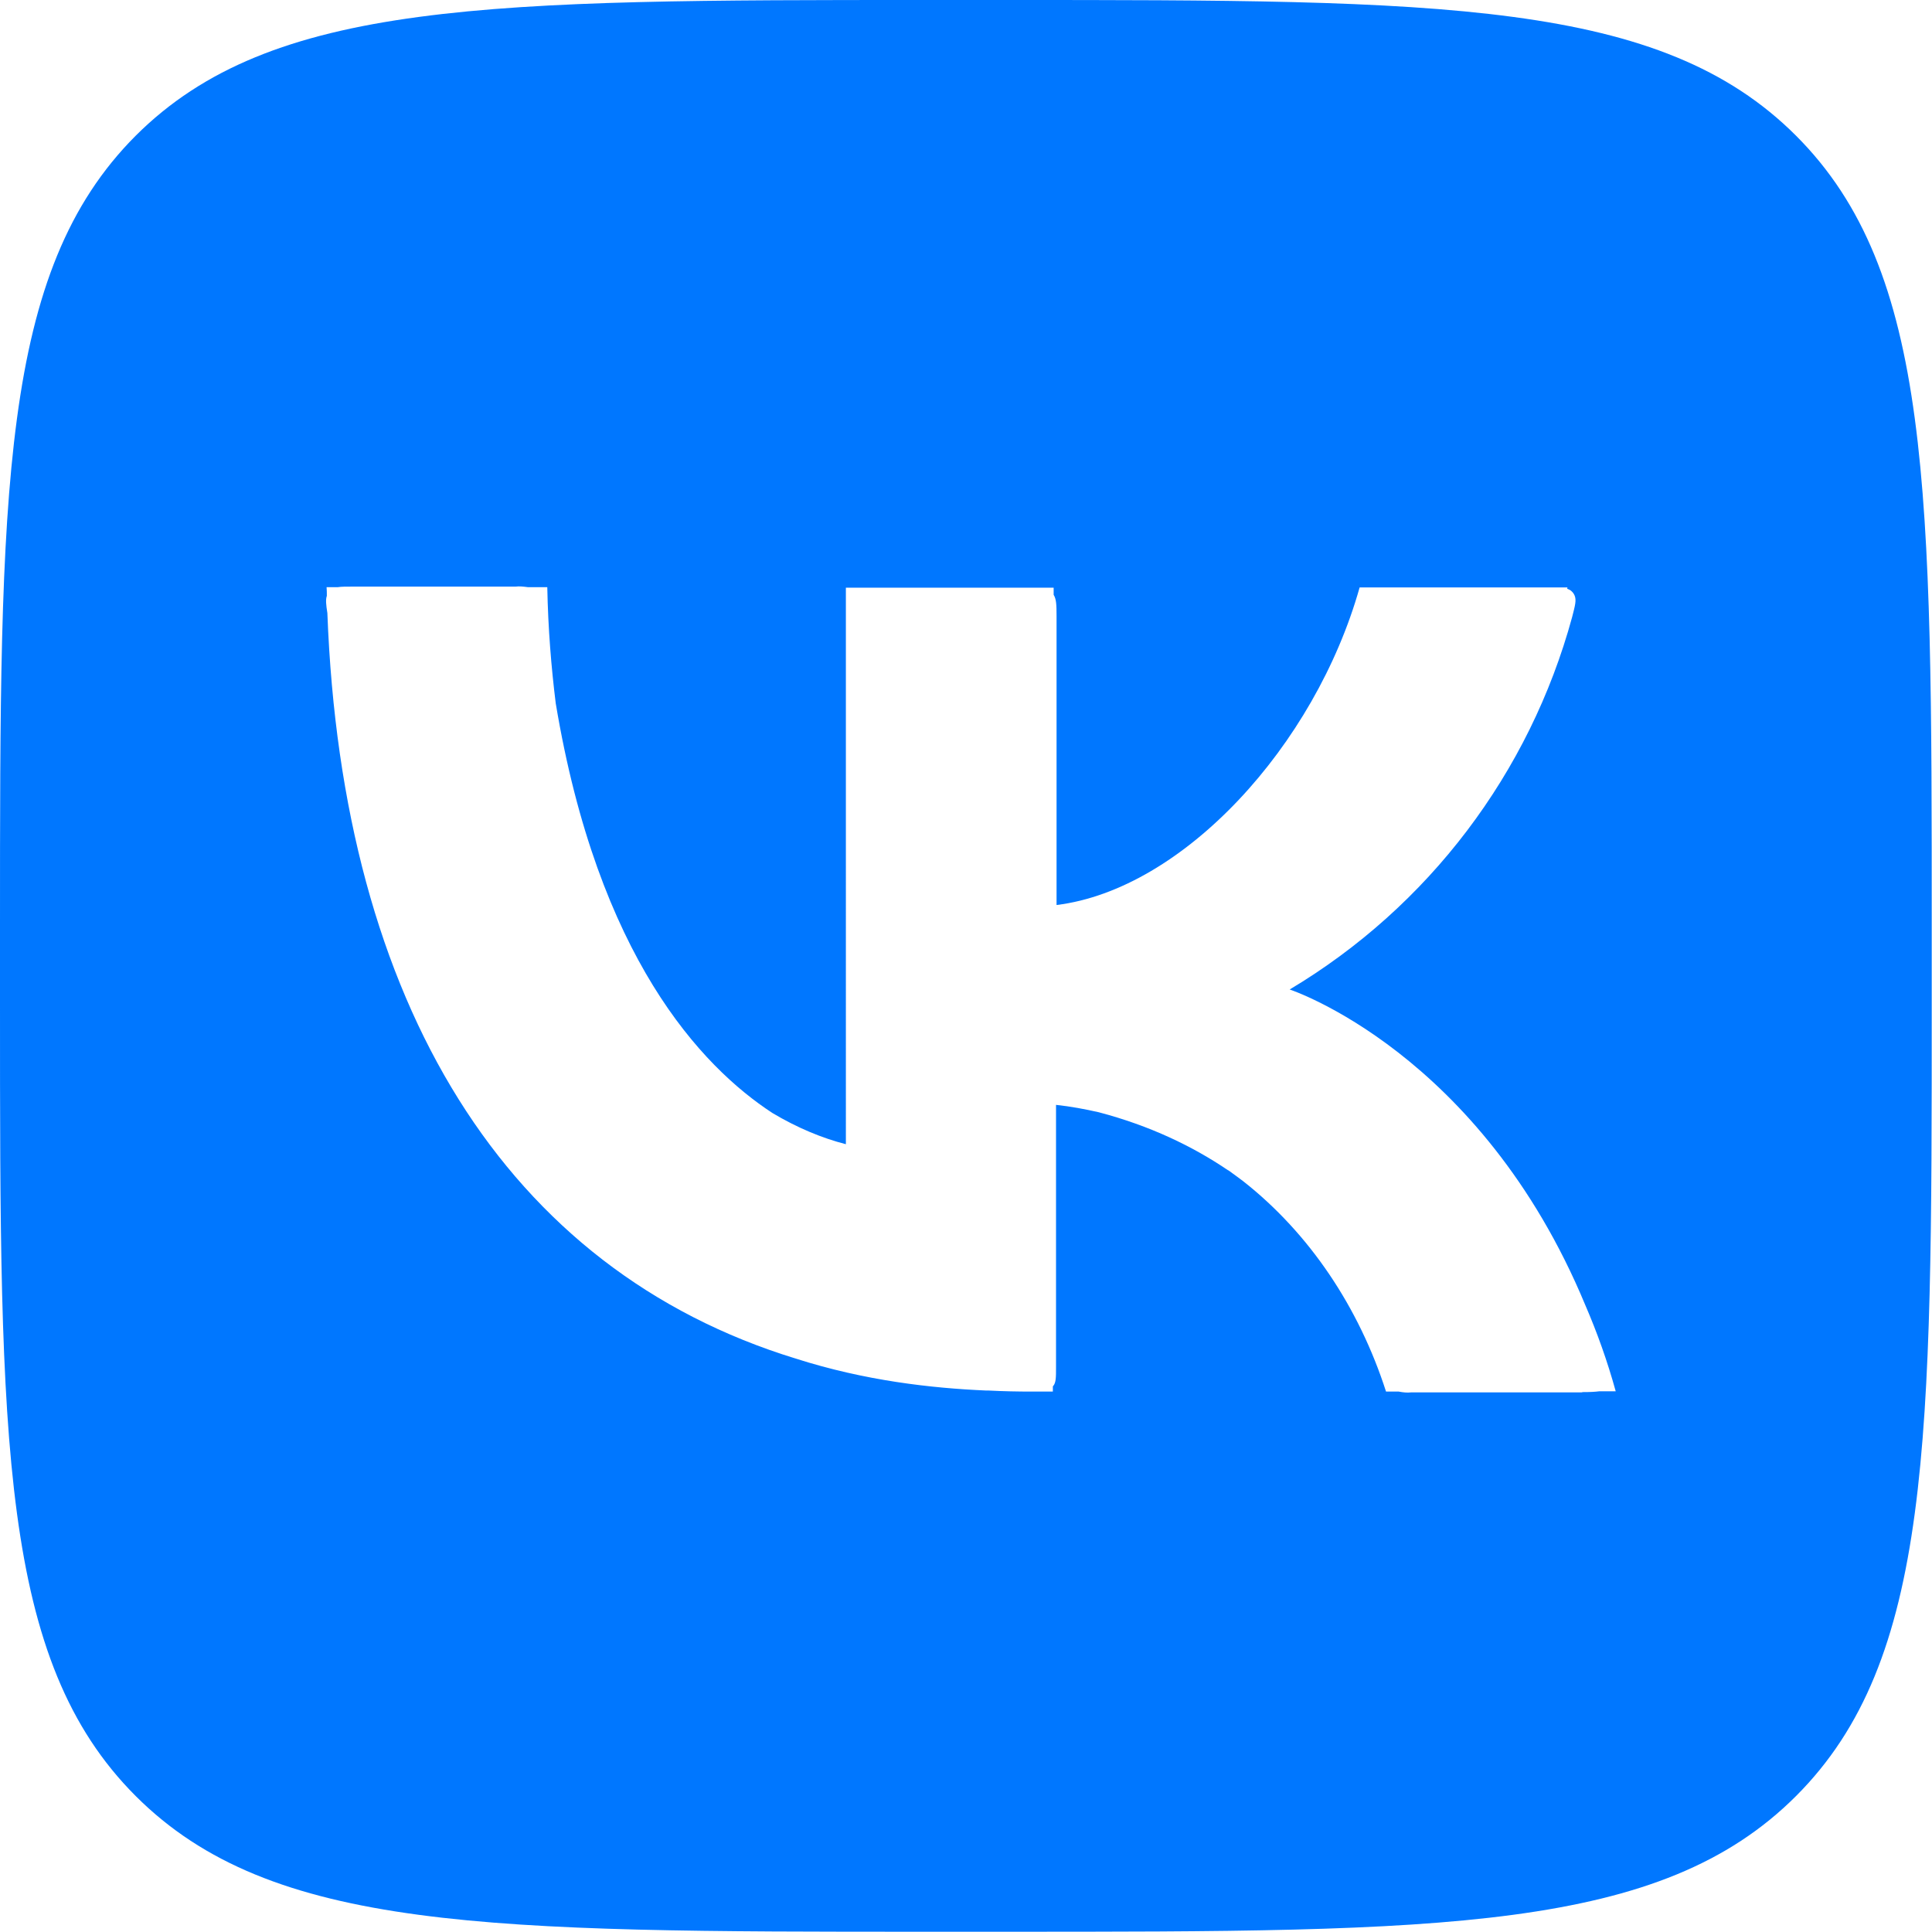
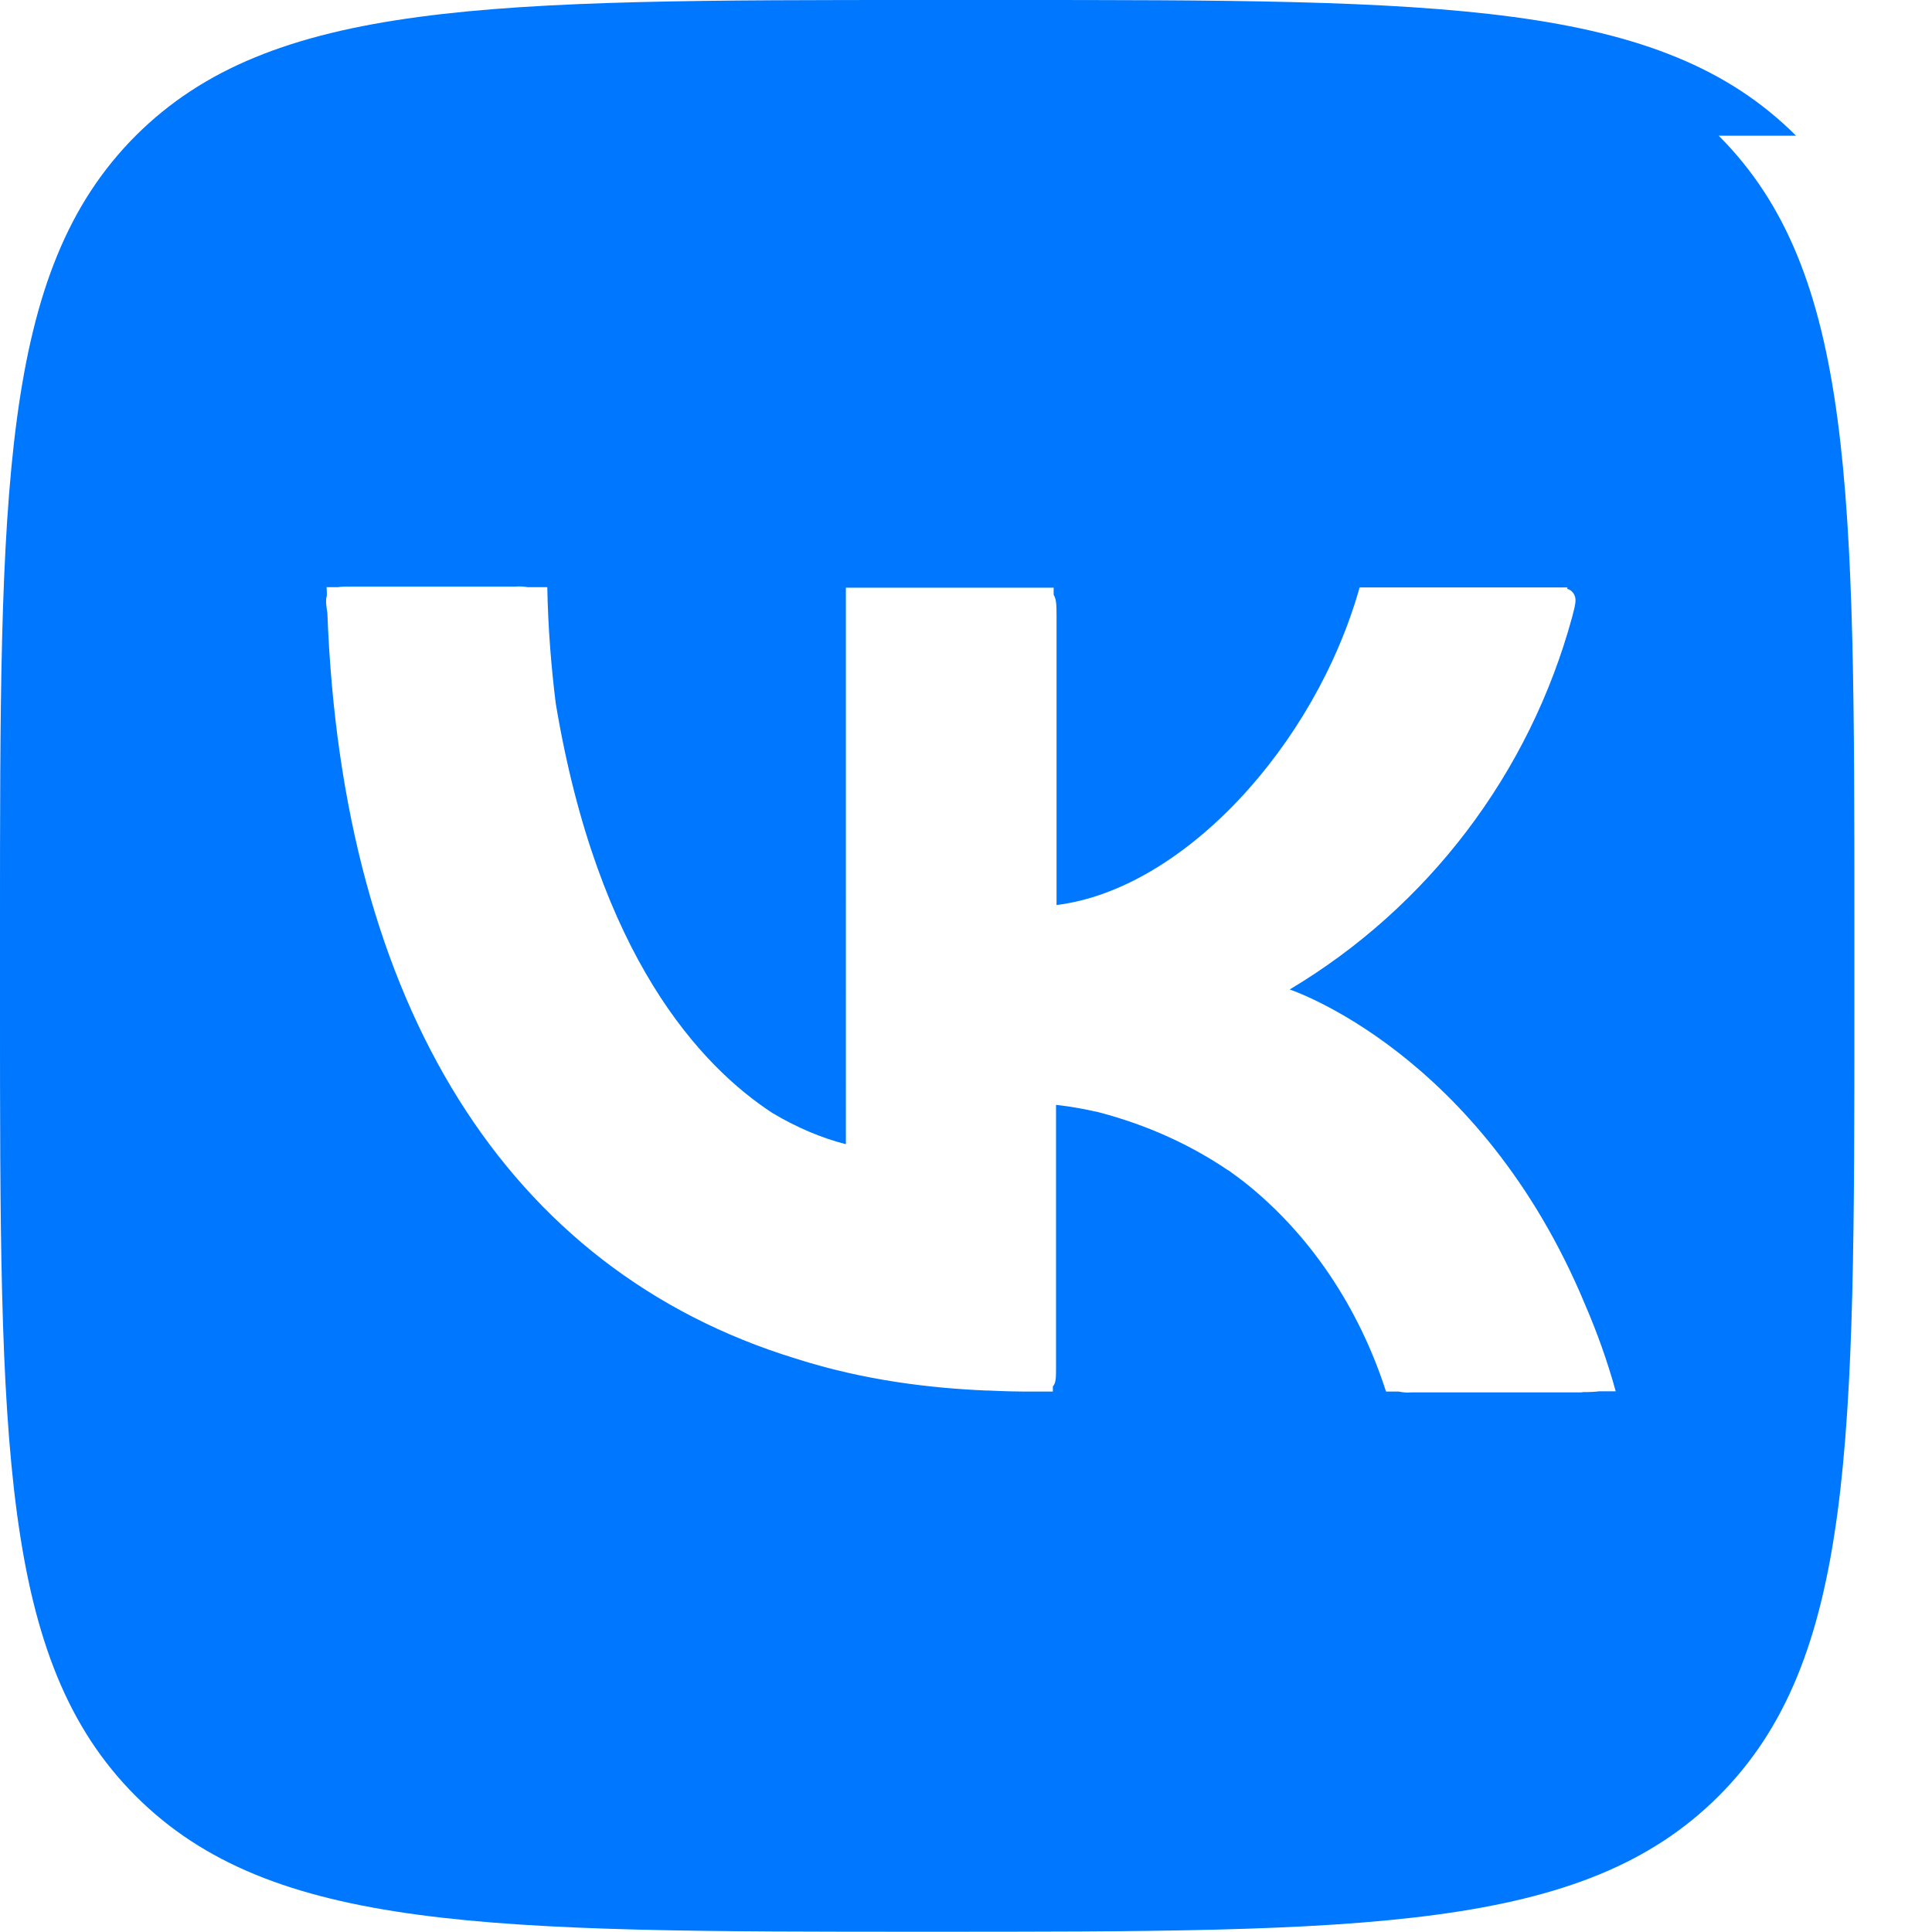
<svg xmlns="http://www.w3.org/2000/svg" id="Layer_2" viewBox="0 0 73.18 73.18">
  <defs>
    <style>.cls-1{fill:#07f;}</style>
  </defs>
  <g id="Isolation_Mode">
-     <path class="cls-1" d="M68.03,5.14C62.89,0,54.61,0,38.05,0h-2.93C18.57,0,10.29,0,5.14,5.14,0,10.29,0,18.57,0,35.12v2.93c0,16.56,0,24.84,5.14,29.98,5.14,5.14,13.42,5.14,29.98,5.14h2.93c16.56,0,24.84,0,29.98-5.14,5.14-5.14,5.14-13.42,5.14-29.98v-2.93c0-16.56,0-24.84-5.14-29.98Zm-8.12,47.6h-6.45c-.16,.02-.32,0-.48-.03h-.48c-1.03-3.2-2.9-5.99-5.4-7.96-.19-.14-.37-.28-.57-.42,0,0,0,0-.01,0-1.34-.91-2.96-1.69-4.9-2.2-.53-.12-1.06-.22-1.62-.28v9.94c0,.38,0,.57-.1,.7,0,0-.02,.02-.02,.02v.2h-.48c-.09,0-.19,0-.33,0-.5,0-1.05-.01-1.63-.04-.03,0-.06,0-.09,0-2.07-.09-4.58-.37-7.21-1.21-10.95-3.36-17.18-13.41-17.74-28.24-.05-.31-.07-.51-.02-.65,0-.11,0-.22-.01-.33h.43c.13-.02,.29-.02,.52-.02h6.2c.16-.02,.31,0,.47,.02h.74c.03,1.57,.15,3.03,.32,4.4,1.6,9.6,5.5,13.75,8.21,15.52,.94,.56,1.88,.95,2.78,1.18V22.26h.71s.08,0,.12,0h6.39s.06,0,.09,0h.56v.27c.1,.16,.11,.37,.11,.8v10.95c4.79-.59,9.79-6.03,11.48-12.03h7.87s0,.03-.01,.05c.05,.02,.1,.04,.14,.07,.06,.05,.11,.11,.14,.18,.08,.18,.02,.39-.09,.82-1.61,5.91-5.44,10.97-10.7,14.11,0,0,7.22,2.37,11.2,11.96,.44,1.02,.83,2.1,1.15,3.26h-.63c-.15,.02-.34,.03-.62,.03Z" />
+     <path class="cls-1" d="M68.03,5.14C62.89,0,54.61,0,38.05,0h-2.93C18.57,0,10.29,0,5.14,5.14,0,10.29,0,18.57,0,35.12v2.93c0,16.56,0,24.84,5.14,29.98,5.14,5.14,13.42,5.14,29.98,5.14c16.56,0,24.84,0,29.98-5.14,5.14-5.14,5.14-13.42,5.14-29.98v-2.93c0-16.56,0-24.84-5.14-29.98Zm-8.12,47.6h-6.45c-.16,.02-.32,0-.48-.03h-.48c-1.03-3.2-2.9-5.99-5.4-7.96-.19-.14-.37-.28-.57-.42,0,0,0,0-.01,0-1.34-.91-2.96-1.69-4.9-2.2-.53-.12-1.06-.22-1.62-.28v9.94c0,.38,0,.57-.1,.7,0,0-.02,.02-.02,.02v.2h-.48c-.09,0-.19,0-.33,0-.5,0-1.05-.01-1.63-.04-.03,0-.06,0-.09,0-2.07-.09-4.58-.37-7.21-1.21-10.95-3.36-17.18-13.41-17.74-28.24-.05-.31-.07-.51-.02-.65,0-.11,0-.22-.01-.33h.43c.13-.02,.29-.02,.52-.02h6.2c.16-.02,.31,0,.47,.02h.74c.03,1.57,.15,3.03,.32,4.4,1.6,9.6,5.5,13.75,8.21,15.52,.94,.56,1.88,.95,2.78,1.18V22.26h.71s.08,0,.12,0h6.39s.06,0,.09,0h.56v.27c.1,.16,.11,.37,.11,.8v10.95c4.79-.59,9.79-6.03,11.48-12.03h7.87s0,.03-.01,.05c.05,.02,.1,.04,.14,.07,.06,.05,.11,.11,.14,.18,.08,.18,.02,.39-.09,.82-1.61,5.91-5.44,10.97-10.7,14.11,0,0,7.22,2.37,11.2,11.96,.44,1.02,.83,2.1,1.15,3.26h-.63c-.15,.02-.34,.03-.62,.03Z" />
  </g>
</svg>